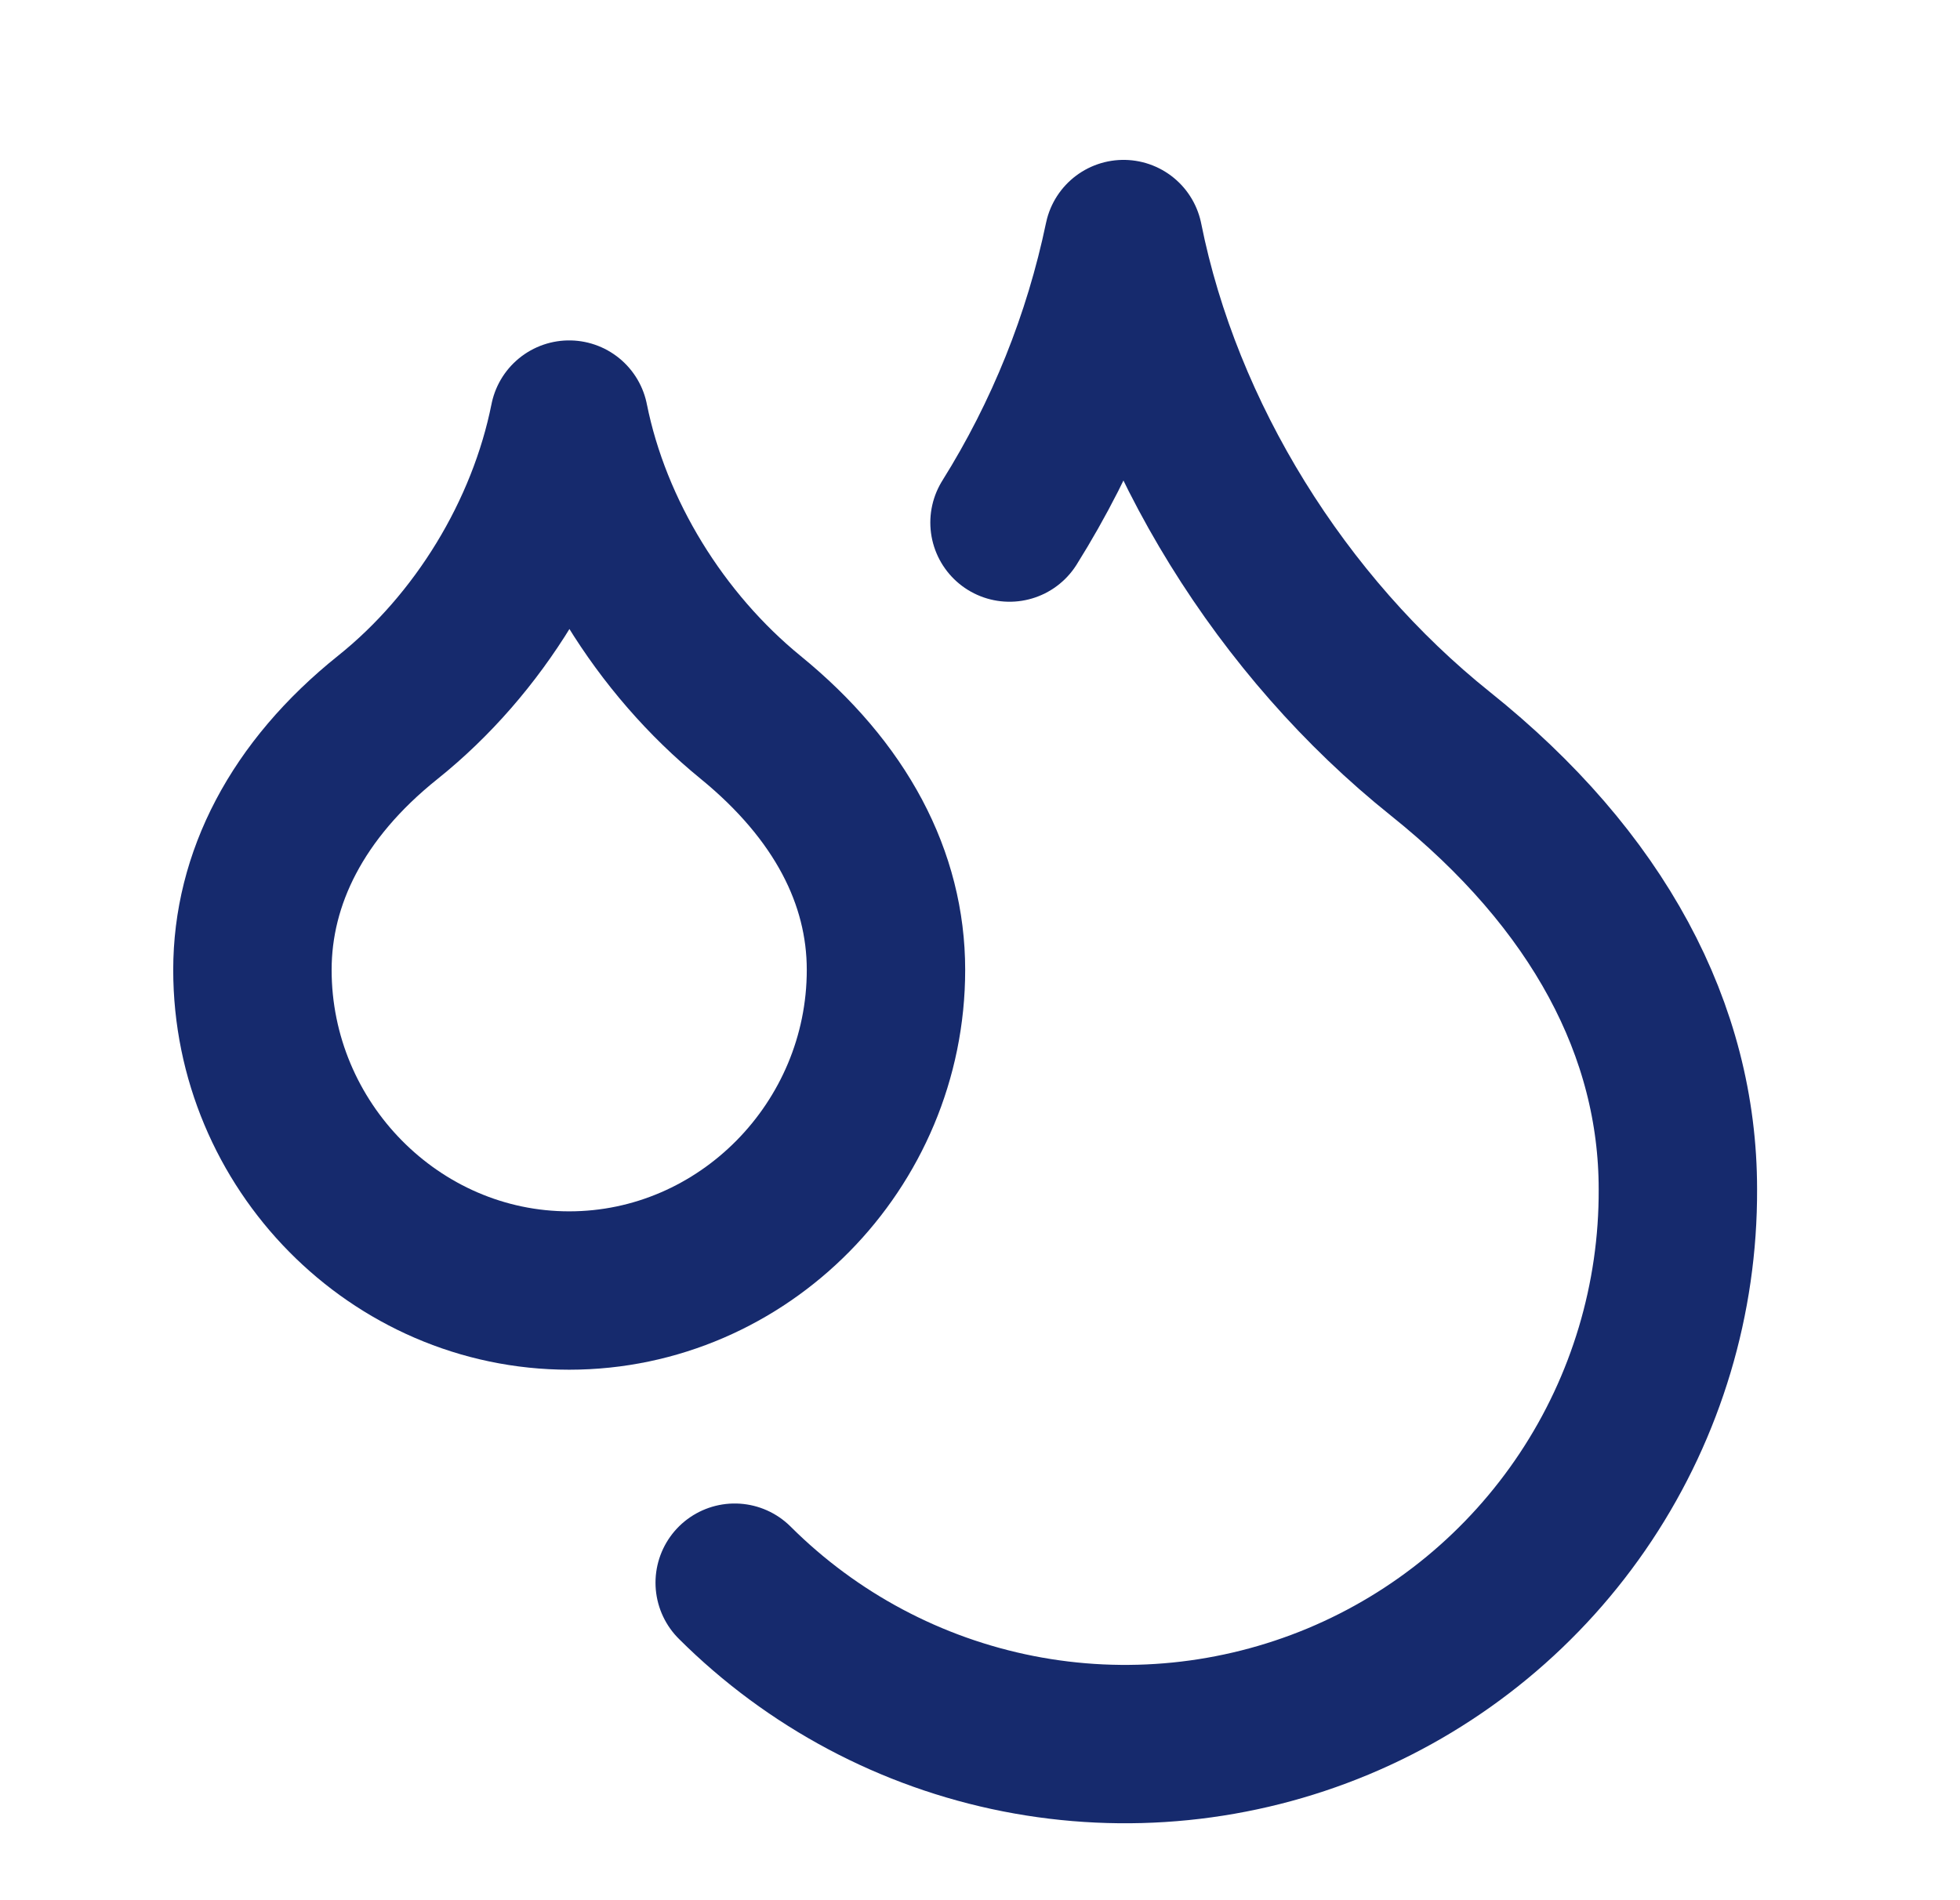
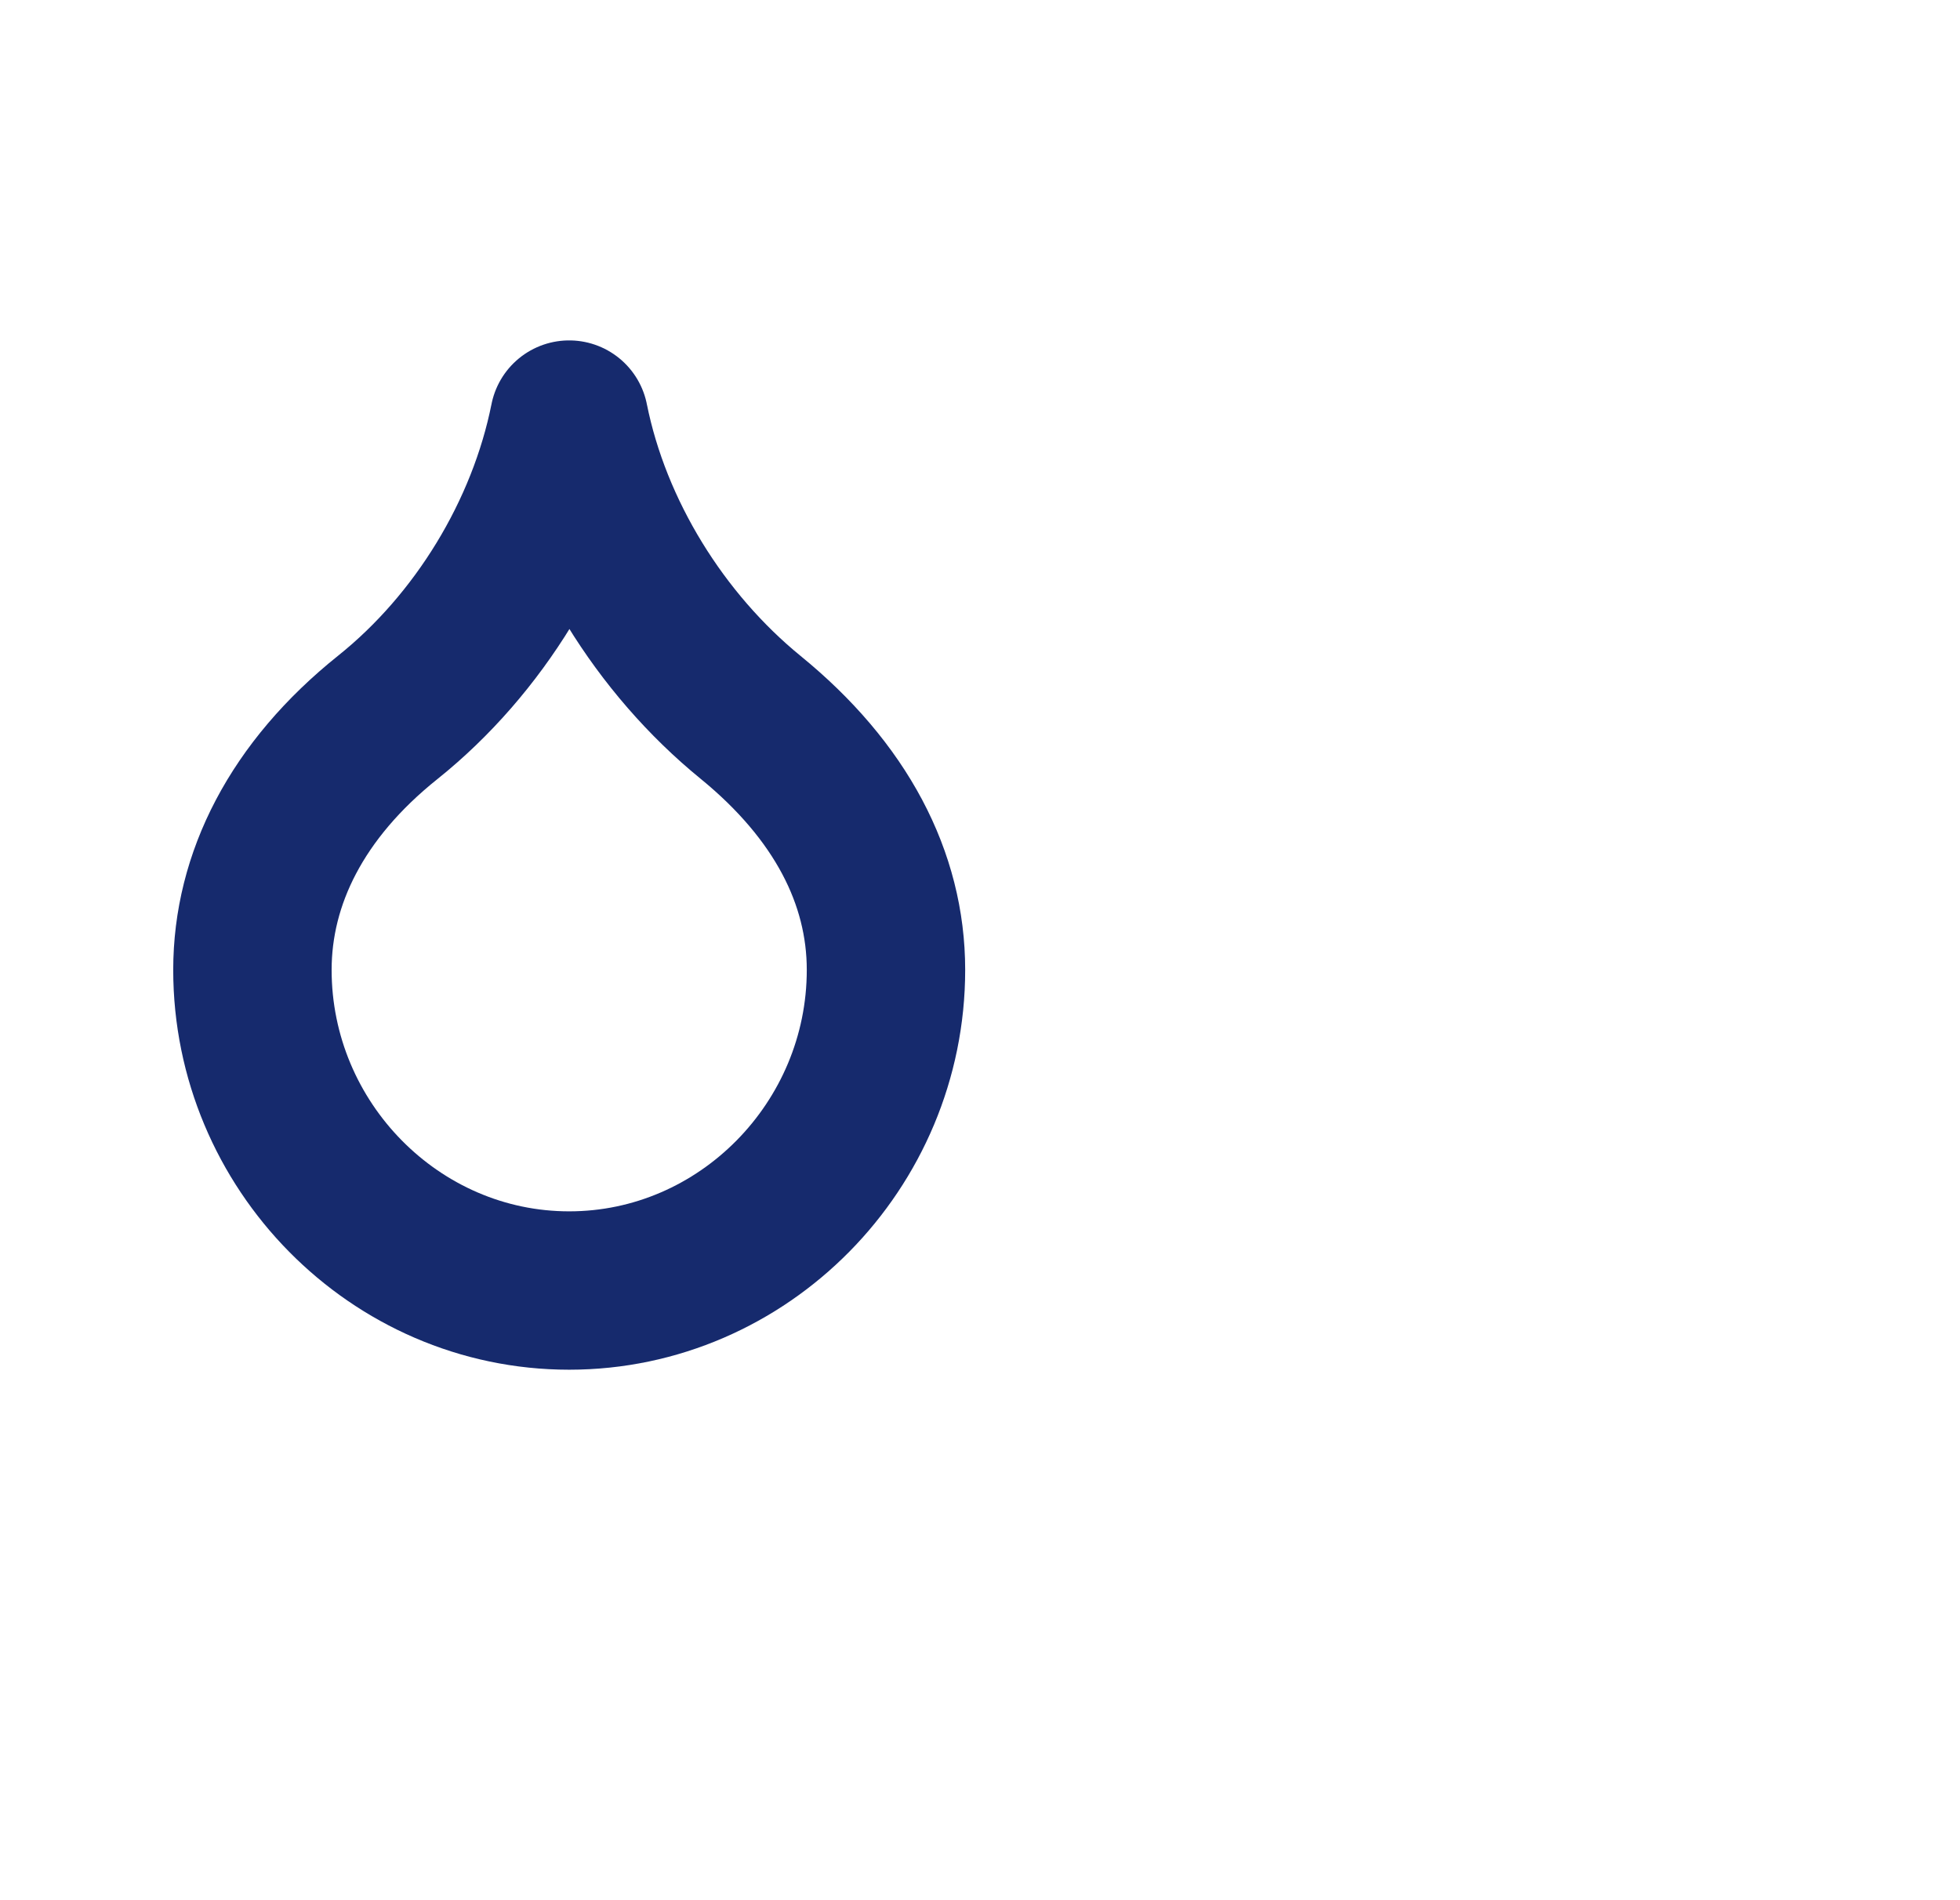
<svg xmlns="http://www.w3.org/2000/svg" width="33" height="32" viewBox="0 0 33 32" fill="none">
  <path d="M9.583 21.733C12.517 21.733 14.917 19.293 14.917 16.333C14.917 14.786 14.157 13.32 12.637 12.08C11.117 10.84 9.97 9 9.583 7.066C9.197 9 8.063 10.853 6.53 12.08C4.997 13.306 4.25 14.8 4.25 16.333C4.25 19.293 6.65 21.733 9.583 21.733Z" stroke="#162A6D" stroke-width="2.667" stroke-linecap="round" stroke-linejoin="round" />
-   <path d="M16.997 8.8C17.914 7.335 18.564 5.718 18.917 4.026C19.584 7.36 21.584 10.56 24.25 12.693C26.917 14.826 28.25 17.36 28.25 20.026C28.258 21.869 27.718 23.673 26.699 25.209C25.68 26.745 24.229 27.944 22.528 28.654C20.827 29.363 18.953 29.552 17.145 29.196C15.337 28.84 13.675 27.955 12.37 26.653" stroke="#162A6D" stroke-width="2.667" stroke-linecap="round" stroke-linejoin="round" />
</svg>